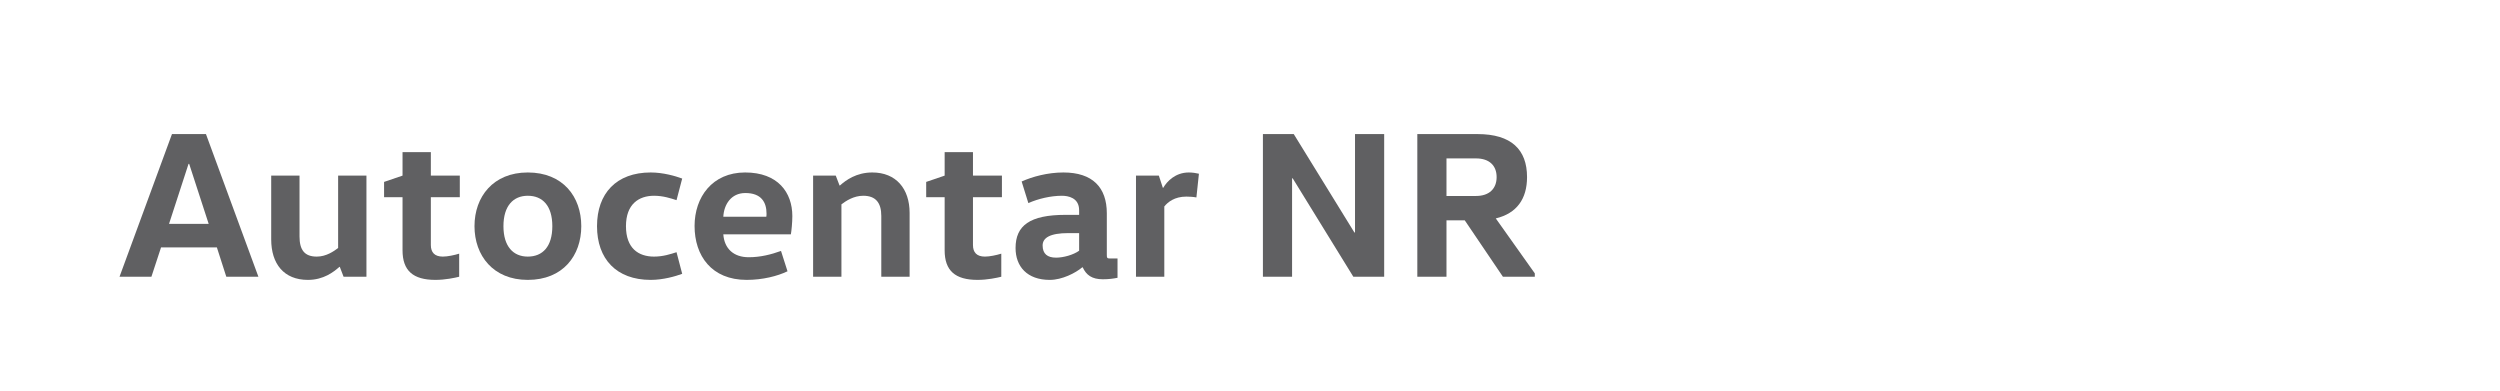
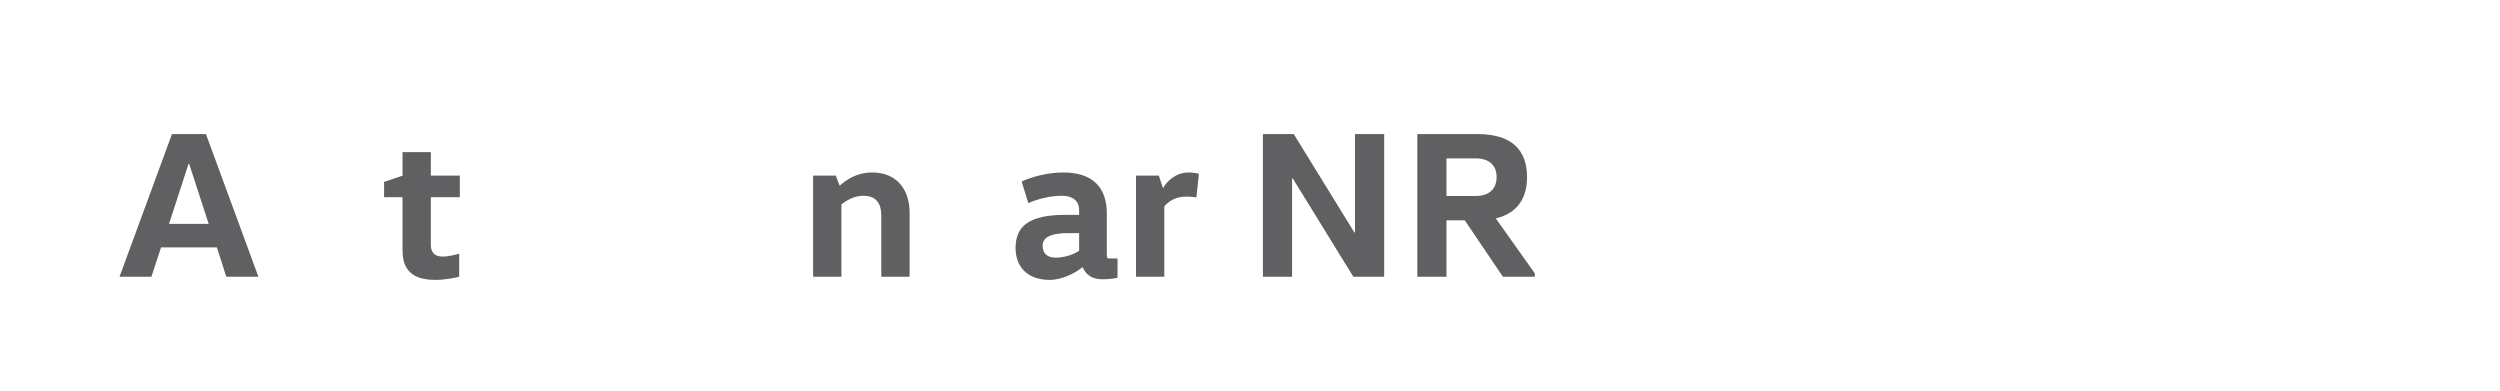
<svg xmlns="http://www.w3.org/2000/svg" xml:space="preserve" width="1280px" height="200px" version="1.1" style="shape-rendering:geometricPrecision; text-rendering:geometricPrecision; image-rendering:optimizeQuality; fill-rule:evenodd; clip-rule:evenodd" viewBox="0 0 1280 200">
  <defs>
    <style type="text/css">
   
    .fil0 {fill:#606062;fill-rule:nonzero}
   
  </style>
  </defs>
  <g id="Layer_x0020_1">
    <path class="fil0" d="M105.449 68.648l-17.401 0 -26.854 73.043 16.327 0 4.941 -15.039 28.573 0 4.833 15.039 16.435 0 -26.854 -73.043zm-8.593 15.253l9.989 30.721 -20.301 0 9.99 -30.721 0.322 0z" />
-     <path id="1" class="fil0" d="M138.856 89.916l0 32.655c0,12.46 6.445,20.731 18.797,20.731 8.057,0 13.213,-4.082 16.113,-6.66l0.215 0 1.933 5.049 11.708 0 0 -51.775 -14.501 0 0 37.059c-2.255,1.718 -6.122,4.404 -10.956,4.404 -6.338,0 -8.808,-3.545 -8.808,-10.312l0 -31.151 -14.501 0z" />
    <path id="2" class="fil0" d="M206.098 77.886l0 12.03 -9.452 3.223 0 7.841 9.452 0 0 27.176c0,10.42 5.371,15.146 16.865,15.146 5.048,0 9.989,-1.074 12.137,-1.611l0 -11.816c-2.47,0.752 -5.907,1.504 -8.378,1.504 -4.189,0 -6.123,-2.149 -6.123,-5.908l0 -24.491 14.824 0 0 -11.064 -14.824 0 0 -12.03 -14.501 0z" />
-     <path id="3" class="fil0" d="M257.765 115.803c0,-10.419 5.049,-15.575 12.461,-15.575 7.626,0 12.567,5.156 12.567,15.575 0,10.42 -4.941,15.576 -12.567,15.576 -7.412,0 -12.461,-5.156 -12.461,-15.576zm39.852 0c0,-15.038 -9.346,-27.498 -27.391,-27.498 -17.724,0 -27.284,12.46 -27.284,27.498 0,15.039 9.56,27.499 27.284,27.499 18.045,0 27.391,-12.46 27.391,-27.499z" />
-     <path id="4" class="fil0" d="M305.673 115.803c0,16.757 9.882,27.499 27.498,27.499 6.338,0 12.675,-1.826 16.113,-3.115l-2.9 -11.064c-3.008,0.967 -6.875,2.256 -11.494,2.256 -8.056,0 -14.394,-4.297 -14.394,-15.576 0,-11.278 6.553,-15.575 14.394,-15.575 4.619,0 8.486,1.289 11.494,2.256l2.9 -11.064c-3.438,-1.289 -9.775,-3.115 -16.113,-3.115 -17.616,0 -27.498,10.742 -27.498,27.498z" />
-     <path id="5" class="fil0" d="M404.925 119.993c0.323,-1.827 0.752,-6.016 0.752,-9.346 0,-12.138 -7.411,-22.342 -24.168,-22.342 -16.865,0 -25.888,12.675 -25.888,27.391 0,15.253 8.701,27.606 26.64,27.606 8.271,0 15.79,-1.934 20.946,-4.404l-3.33 -10.42c-5.049,1.826 -10.527,3.223 -16.542,3.223 -7.734,0 -12.461,-4.404 -12.997,-11.708l34.587 0zm-34.587 -9.023c0.322,-6.23 3.974,-12.138 11.278,-12.138 8.164,0 10.849,4.726 10.849,10.526 0,0.538 0,1.074 -0.107,1.612l-22.02 0z" />
    <path id="6" class="fil0" d="M416.312 89.916l0 51.775 14.501 0 0 -37.059c2.256,-1.718 6.23,-4.404 11.171,-4.404 6.337,0 9.238,3.545 9.238,10.312l0 31.151 14.501 0 0 -32.655c0,-12.46 -6.982,-20.731 -19.12,-20.731 -8.164,0 -13.534,3.974 -16.542,6.66l-0.215 0 -1.933 -5.049 -11.601 0z" />
-     <path id="7" class="fil0" d="M483.661 77.886l0 12.03 -9.452 3.223 0 7.841 9.452 0 0 27.176c0,10.42 5.371,15.146 16.865,15.146 5.048,0 9.989,-1.074 12.138,-1.611l0 -11.816c-2.471,0.752 -5.908,1.504 -8.379,1.504 -4.189,0 -6.122,-2.149 -6.122,-5.908l0 -24.491 14.823 0 0 -11.064 -14.823 0 0 -12.03 -14.502 0z" />
    <path id="8" class="fil0" d="M566.694 109.251c0,-13.319 -7.304,-20.946 -22.235,-20.946 -8.056,0 -15.898,2.148 -21.376,4.619l3.437 11.064c5.049,-2.256 11.494,-3.76 17.187,-3.76 3.115,0 8.808,0.967 8.808,7.412l0 2.363 -6.982 0c-18.261,0 -25.565,5.478 -25.565,16.972 0,9.452 5.908,16.327 17.509,16.327 6.337,0 13.212,-3.545 16.649,-6.445l0.215 0c1.826,3.974 4.726,6.123 10.312,6.123 3.115,0 5.263,-0.323 7.519,-0.752l0 -9.883 -3.759 0c-1.612,0 -1.719,-0.322 -1.719,-1.933l0 -21.161zm-14.179 10.097l0 9.023c-3.007,2.148 -8.056,3.545 -11.816,3.545 -4.404,0 -6.874,-1.934 -6.874,-6.23 0,-3.867 3.652,-6.338 13.212,-6.338l5.478 0z" />
    <path id="9" class="fil0" d="M581.625 89.916l0 51.775 14.501 0 0 -35.985c1.826,-2.256 5.263,-5.048 11.279,-5.048 1.289,0 3.544,0.107 5.156,0.429l1.289 -12.138c-1.289,-0.322 -3.33,-0.644 -5.156,-0.644 -6.875,0 -11.172,4.511 -13.105,7.841l-0.215 0 -2.041 -6.23 -11.708 0z" />
    <polygon id="10" class="fil0" points="693.445,119.026 662.402,68.648 646.612,68.648 646.612,141.691 661.542,141.691 661.542,91.312 661.865,91.312 692.908,141.691 708.698,141.691 708.698,68.648 693.767,68.648 693.767,119.026 " />
    <path id="11" class="fil0" d="M740.601 141.691l0 -28.895 9.345 0 19.55 28.895 16.327 0 0 -1.719 -19.979 -28.143c10.741,-2.578 16.005,-9.99 16.005,-21.161 0,-14.072 -8.057,-22.02 -25.351,-22.02l-30.828 0 0 73.043 14.931 0zm0 -41.356l0 -19.227 15.145 0c6.768,0 10.527,3.652 10.527,9.56 0,5.908 -3.759,9.667 -10.527,9.667l-15.145 0z" />
  </g>
</svg>